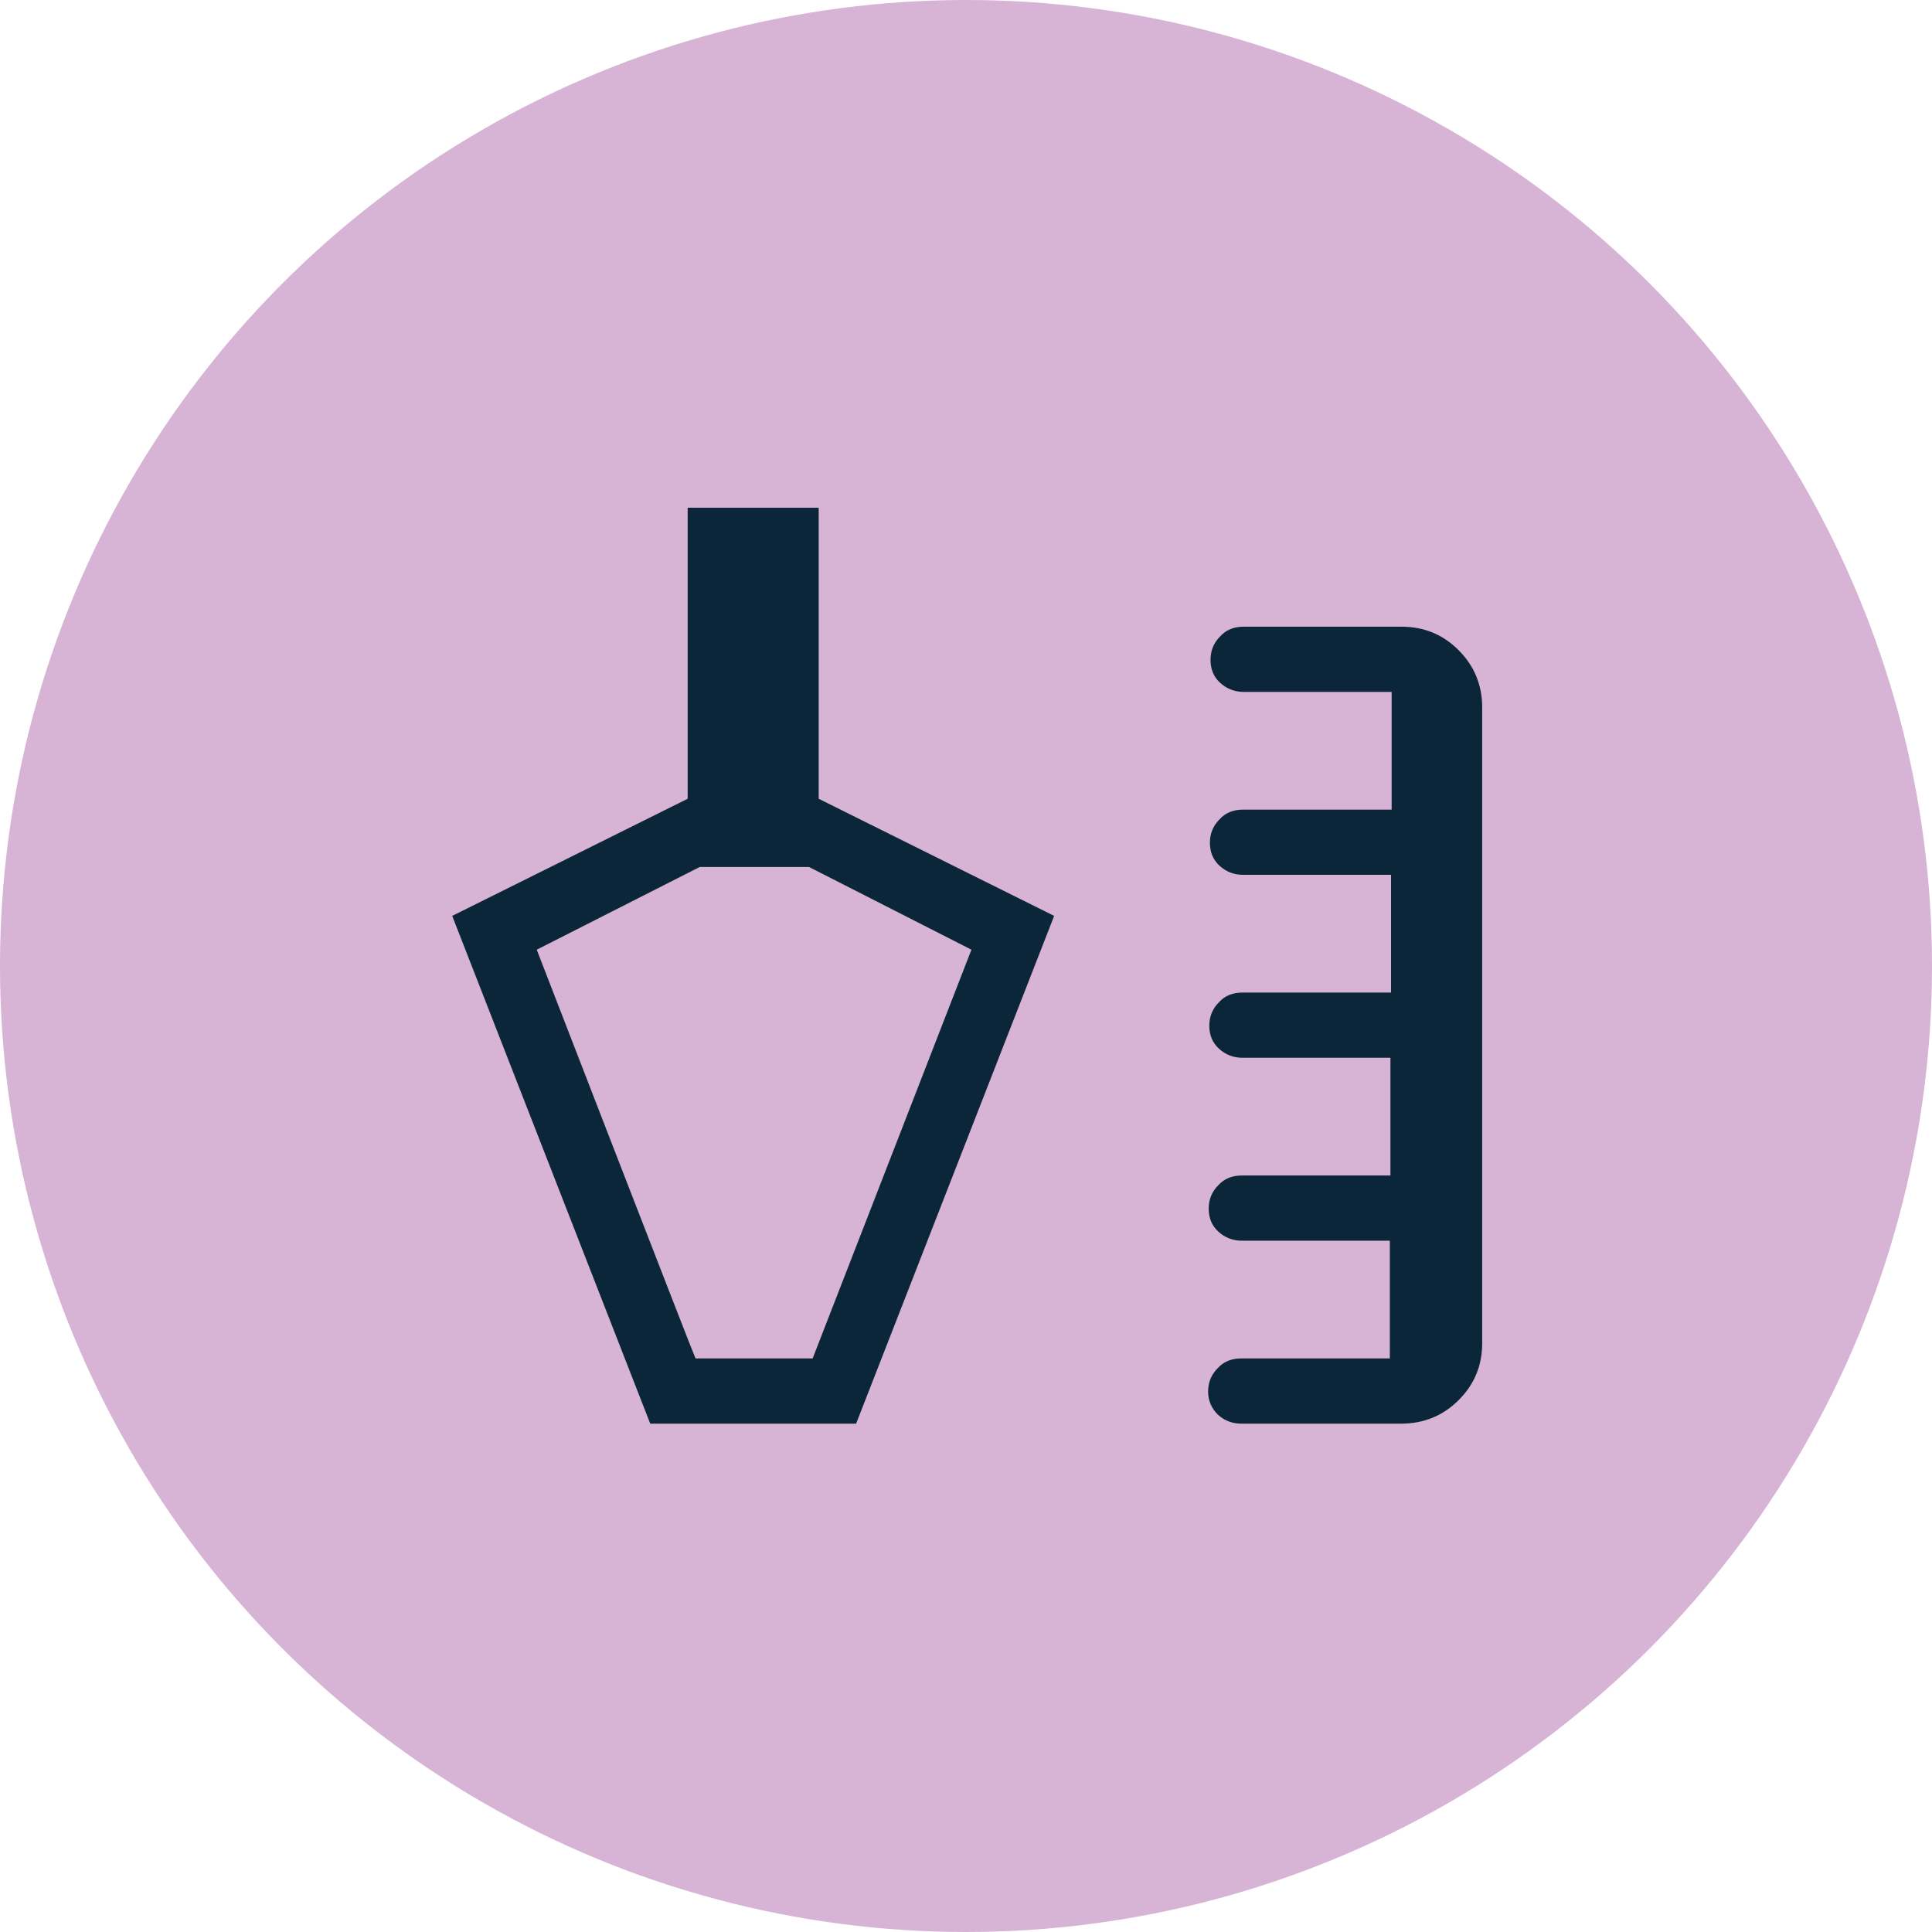
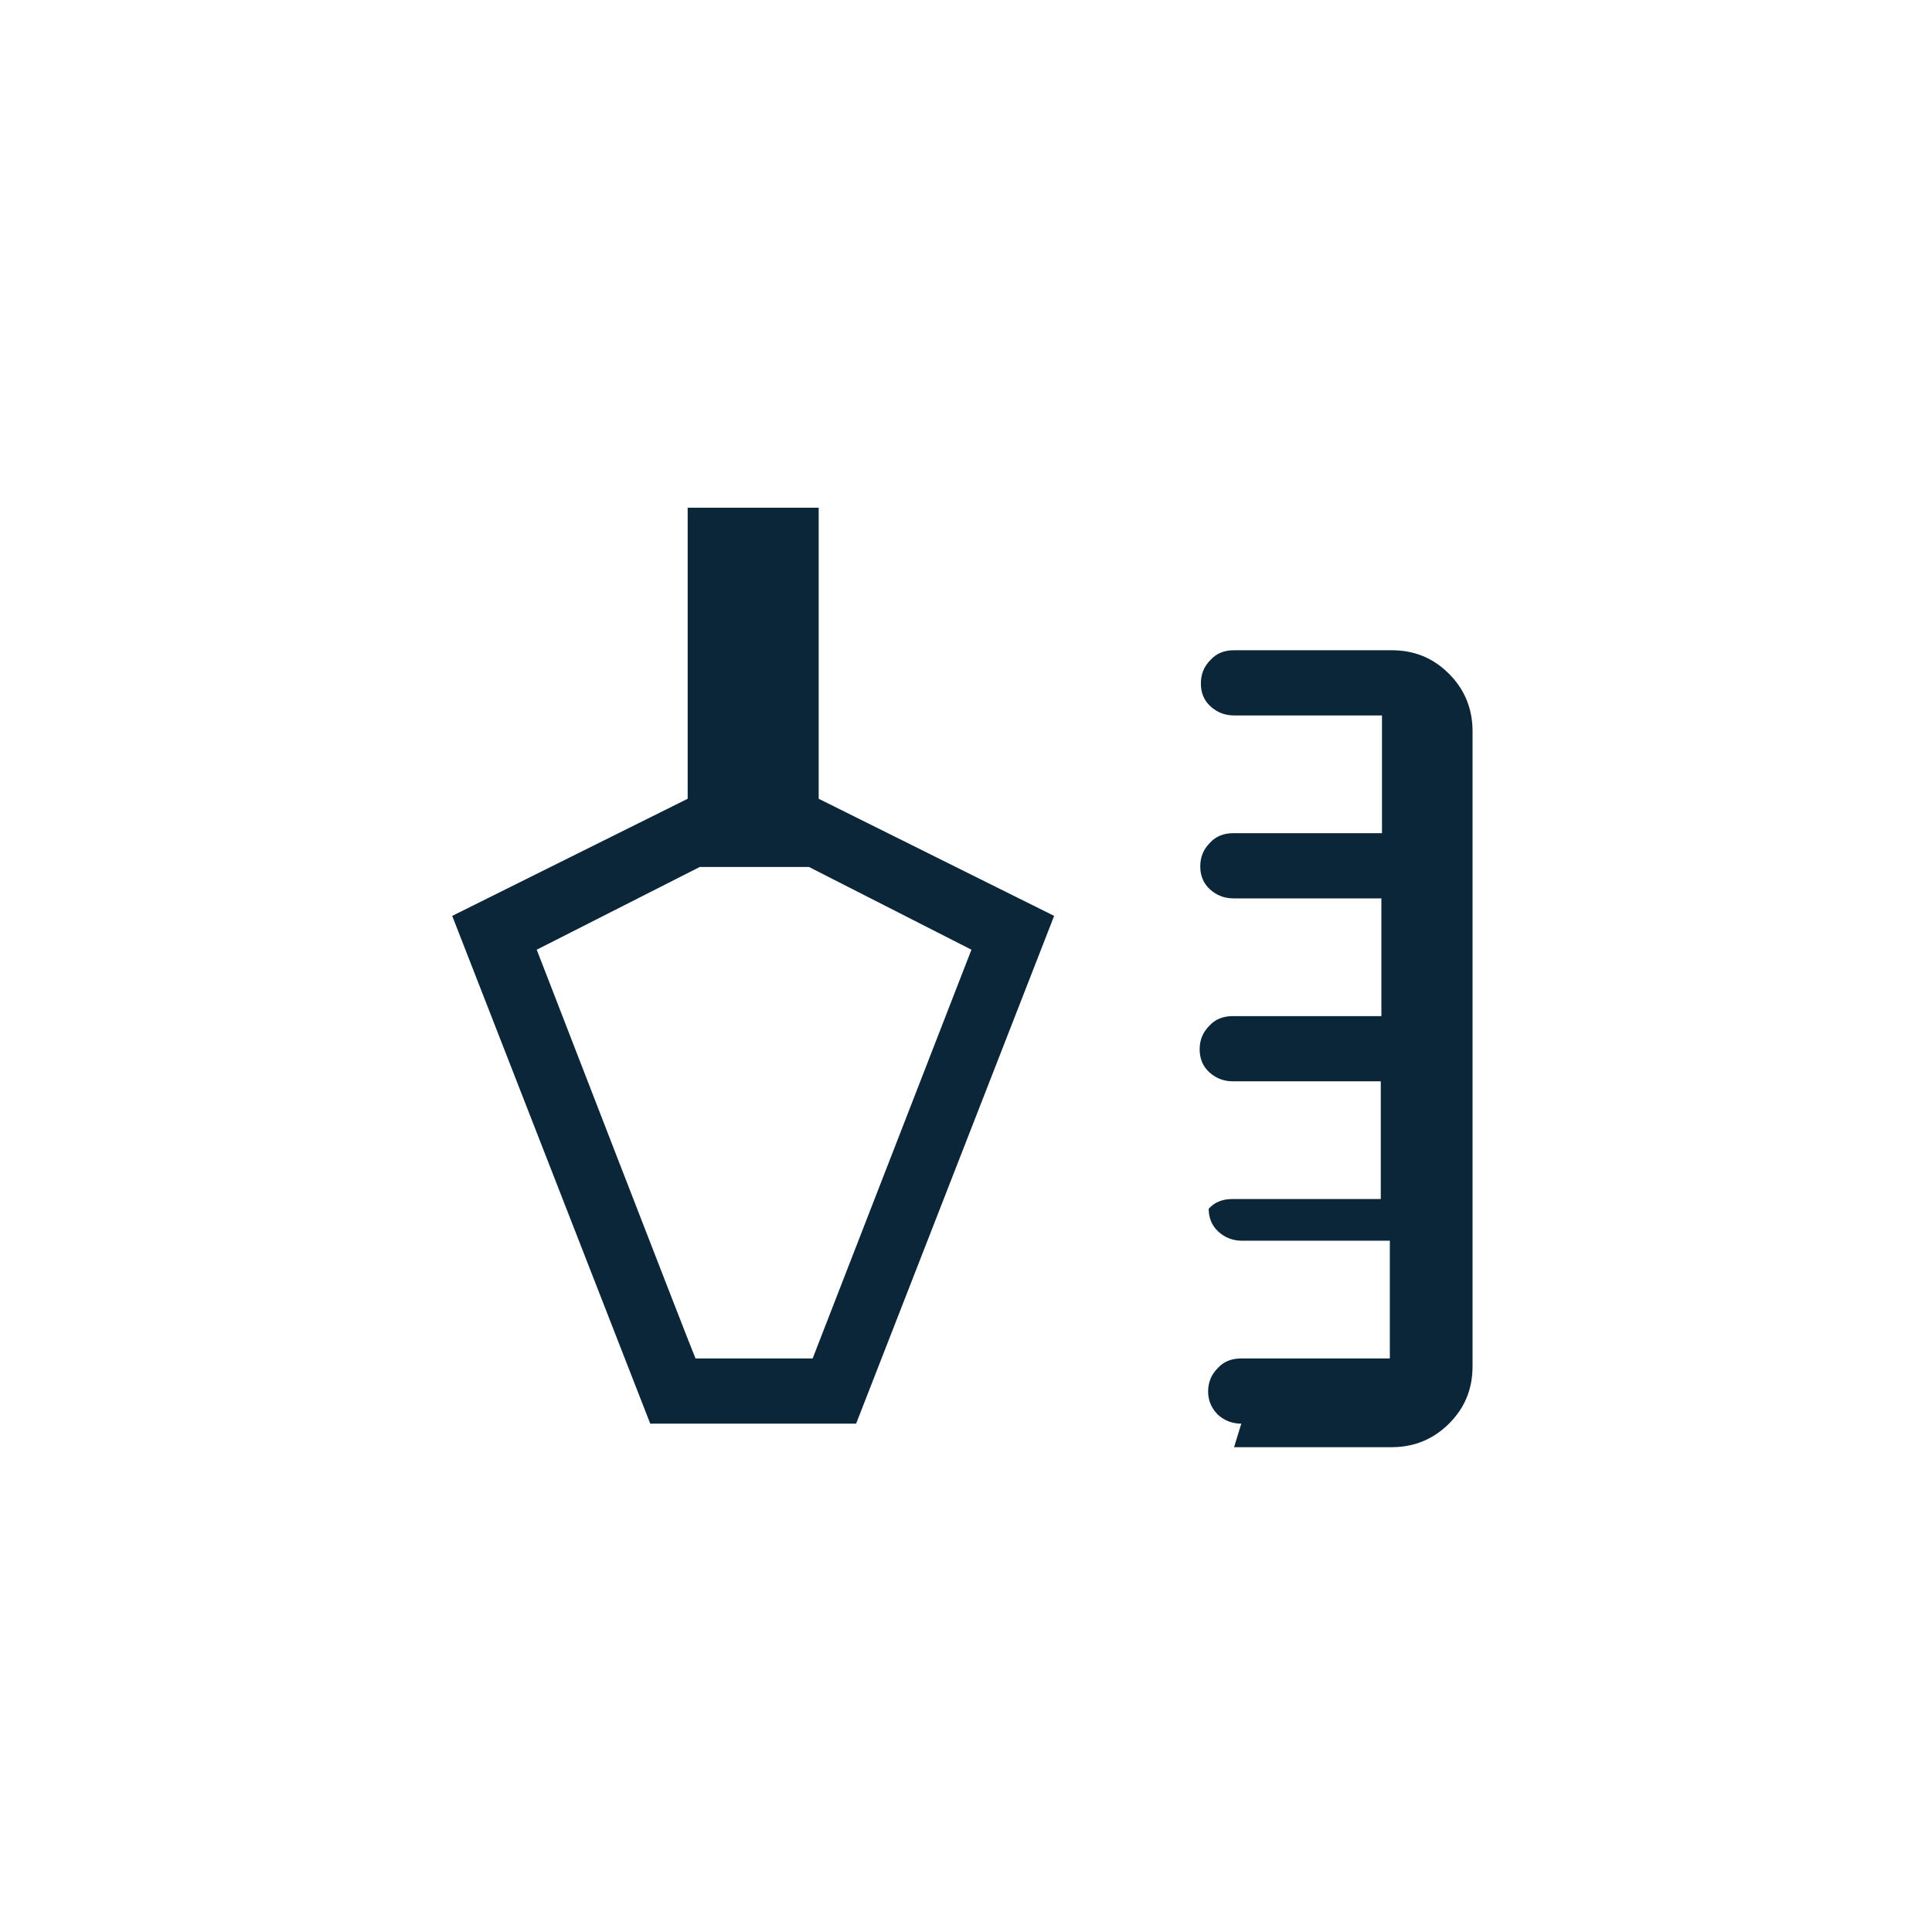
<svg xmlns="http://www.w3.org/2000/svg" id="Layer_1" viewBox="0 0 32 32">
-   <circle cx="16" cy="16" r="16" style="fill:#d7b3d5;" />
  <rect x="6" y="6" width="20" height="20" style="fill:none;" />
-   <path d="M10.77,23.58l-3.28-8.41,3.9-1.94v-4.82h2.17v4.82l3.9,1.94-3.28,8.41h-3.42ZM20.56,23.58c-.15,0-.28-.05-.39-.15-.1-.1-.16-.23-.16-.38s.05-.28.16-.39c.1-.11.23-.16.39-.16h2.46v-1.95h-2.45c-.15,0-.28-.05-.39-.15-.11-.1-.16-.23-.16-.38s.05-.28.16-.39c.1-.11.23-.16.39-.16h2.46v-1.95h-2.45c-.15,0-.28-.05-.39-.15-.11-.1-.16-.23-.16-.38s.05-.28.16-.39c.1-.11.23-.16.39-.16h2.46v-1.95h-2.45c-.15,0-.28-.05-.39-.15-.11-.1-.16-.23-.16-.38s.05-.28.16-.39c.1-.11.23-.16.39-.16h2.46v-1.95h-2.45c-.15,0-.28-.05-.39-.15-.11-.1-.16-.23-.16-.38s.05-.28.16-.39c.1-.11.23-.16.39-.16h2.61c.38,0,.69.13.95.39.26.26.39.58.39.95v10.52c0,.38-.13.69-.39.95-.26.26-.58.39-.95.39h-2.61ZM11.5,22.5h1.96l2.63-6.77-2.69-1.37h-1.81l-2.7,1.37s2.62,6.77,2.63,6.77Z" style="fill:#0c2639;" />
+   <path d="M10.77,23.58l-3.28-8.41,3.9-1.94v-4.82h2.17v4.82l3.9,1.94-3.28,8.41h-3.42ZM20.56,23.58c-.15,0-.28-.05-.39-.15-.1-.1-.16-.23-.16-.38s.05-.28.16-.39c.1-.11.23-.16.39-.16h2.46v-1.95h-2.45c-.15,0-.28-.05-.39-.15-.11-.1-.16-.23-.16-.38c.1-.11.23-.16.39-.16h2.46v-1.95h-2.45c-.15,0-.28-.05-.39-.15-.11-.1-.16-.23-.16-.38s.05-.28.16-.39c.1-.11.23-.16.39-.16h2.46v-1.95h-2.45c-.15,0-.28-.05-.39-.15-.11-.1-.16-.23-.16-.38s.05-.28.16-.39c.1-.11.23-.16.39-.16h2.46v-1.95h-2.45c-.15,0-.28-.05-.39-.15-.11-.1-.16-.23-.16-.38s.05-.28.16-.39c.1-.11.23-.16.39-.16h2.61c.38,0,.69.13.95.39.26.26.39.58.39.95v10.52c0,.38-.13.69-.39.95-.26.26-.58.39-.95.39h-2.61ZM11.5,22.5h1.96l2.63-6.77-2.69-1.37h-1.81l-2.7,1.37s2.62,6.77,2.63,6.77Z" style="fill:#0c2639;" />
</svg>